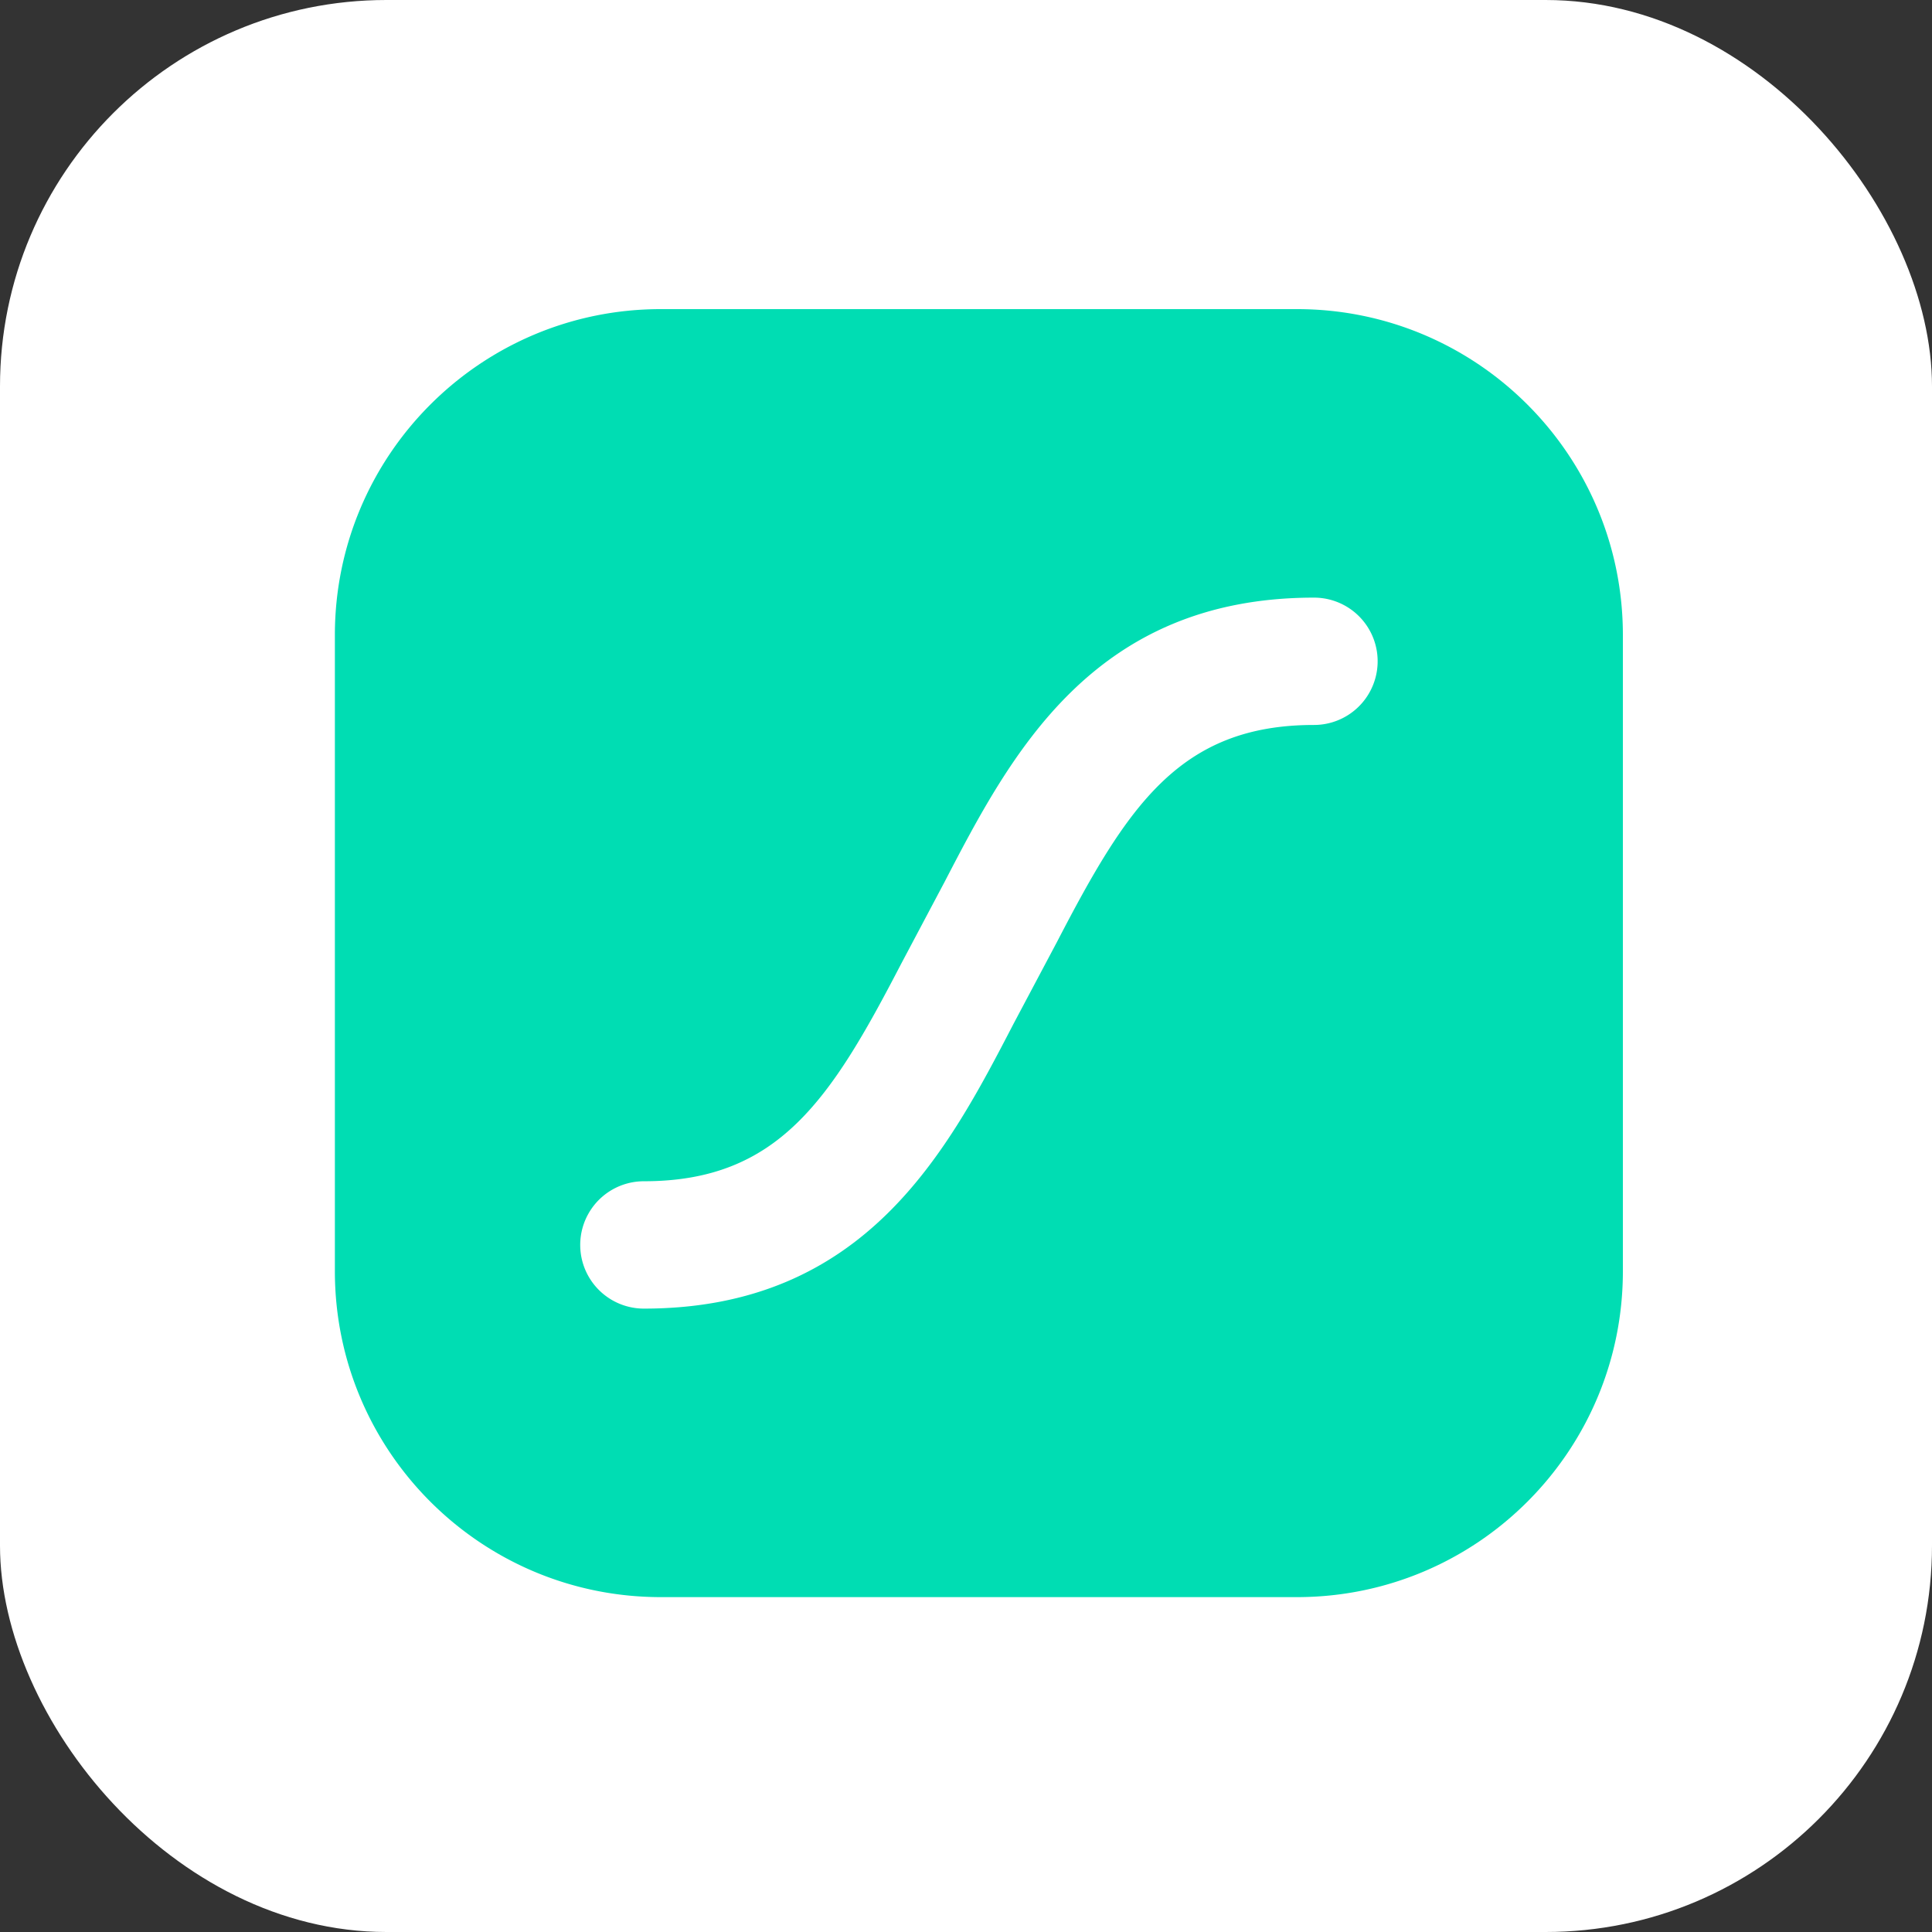
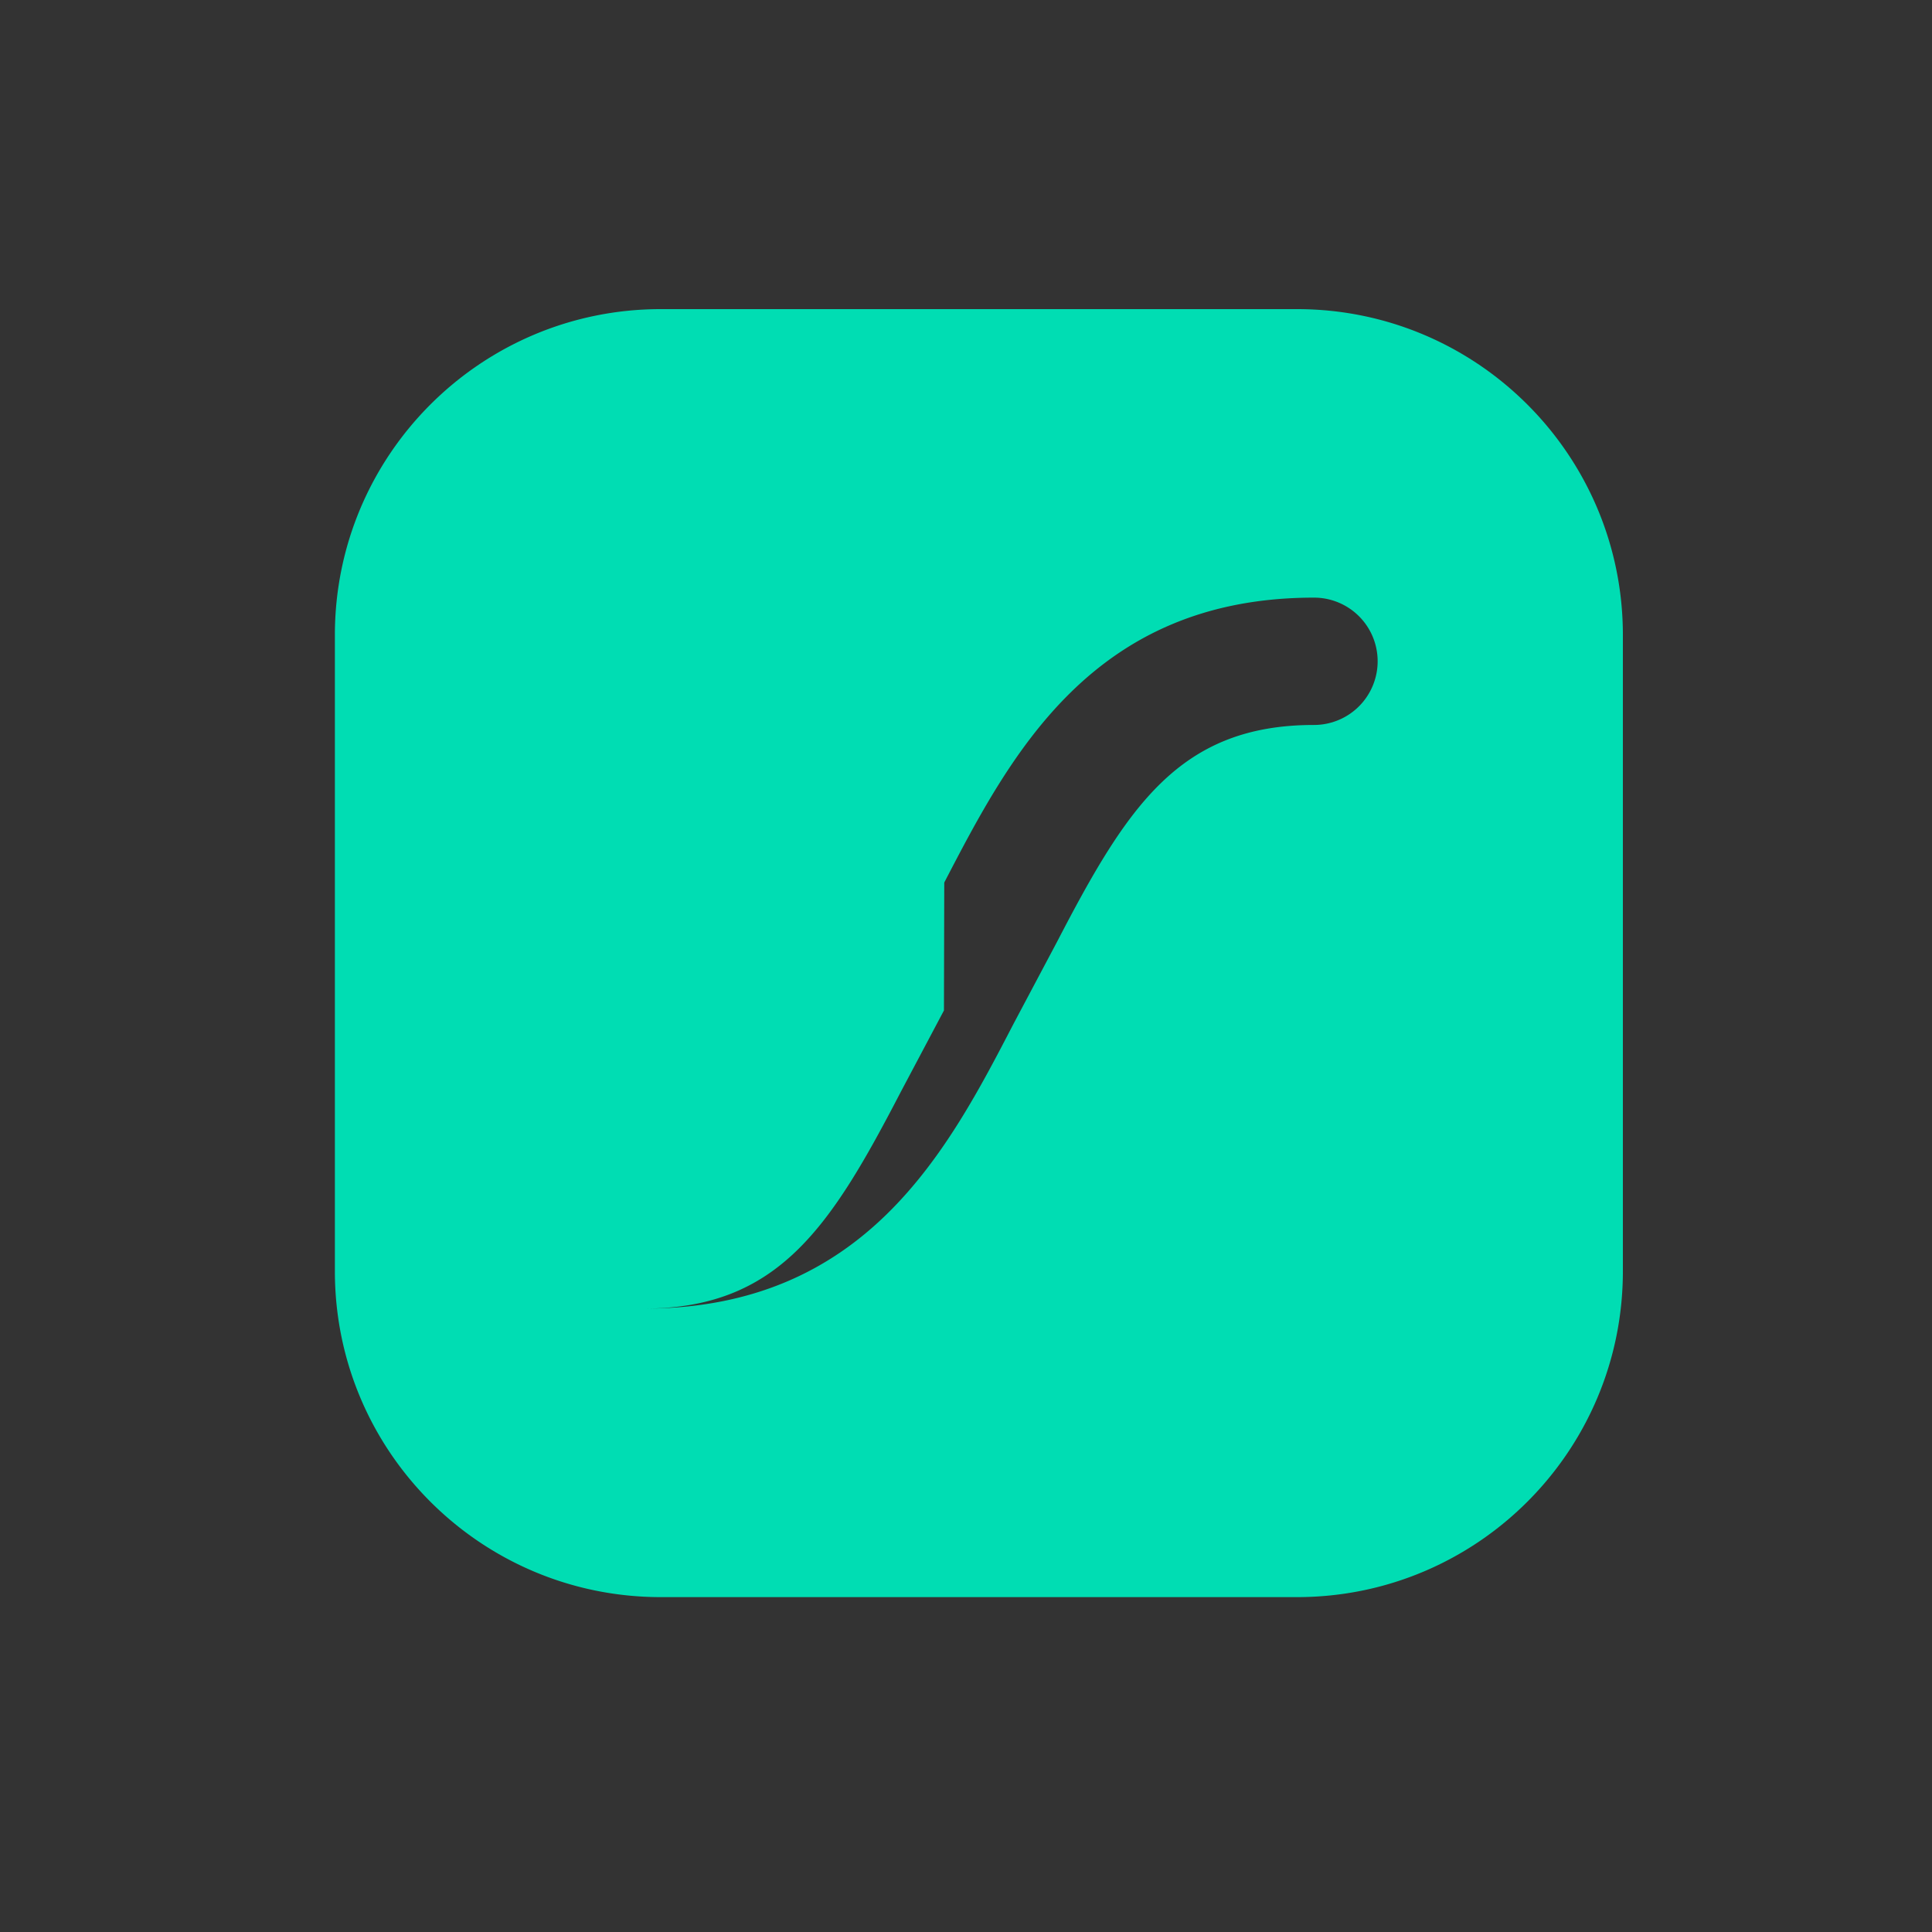
<svg xmlns="http://www.w3.org/2000/svg" width="75" height="75" fill="none" viewBox="0 0 75 75">
  <rect x="0" y="0" width="75" height="75" fill="#333333" stroke="none" />
-   <rect width="75" height="75" fill="#fff" rx="15" />
-   <path fill="#00DDB3" fill-rule="evenodd" d="M25.652 12h24.696C57.336 12 63 17.665 63 24.652v24.696C63 56.336 57.336 62 50.348 62H25.652C18.664 62 13 56.336 13 49.348V24.652C13 17.665 18.665 12 25.652 12m11.004 22.26C39.219 29.326 42.4 23.2 51.007 23.2a2.47 2.47 0 0 1 2.284 3.418 2.47 2.47 0 0 1-2.284 1.525c-5.227 0-7.255 3.181-9.973 8.419l-1.675 3.156-.007.013C36.79 44.667 33.607 50.8 24.996 50.8a2.472 2.472 0 1 1 0-4.944c5.227 0 7.255-3.181 9.975-8.418l1.673-3.156z" clip-rule="evenodd" />
+   <path fill="#00DDB3" fill-rule="evenodd" d="M25.652 12h24.696C57.336 12 63 17.665 63 24.652v24.696C63 56.336 57.336 62 50.348 62H25.652C18.664 62 13 56.336 13 49.348V24.652C13 17.665 18.665 12 25.652 12m11.004 22.26C39.219 29.326 42.4 23.2 51.007 23.2a2.47 2.47 0 0 1 2.284 3.418 2.47 2.47 0 0 1-2.284 1.525c-5.227 0-7.255 3.181-9.973 8.419l-1.675 3.156-.007.013C36.79 44.667 33.607 50.8 24.996 50.8c5.227 0 7.255-3.181 9.975-8.418l1.673-3.156z" clip-rule="evenodd" />
</svg>